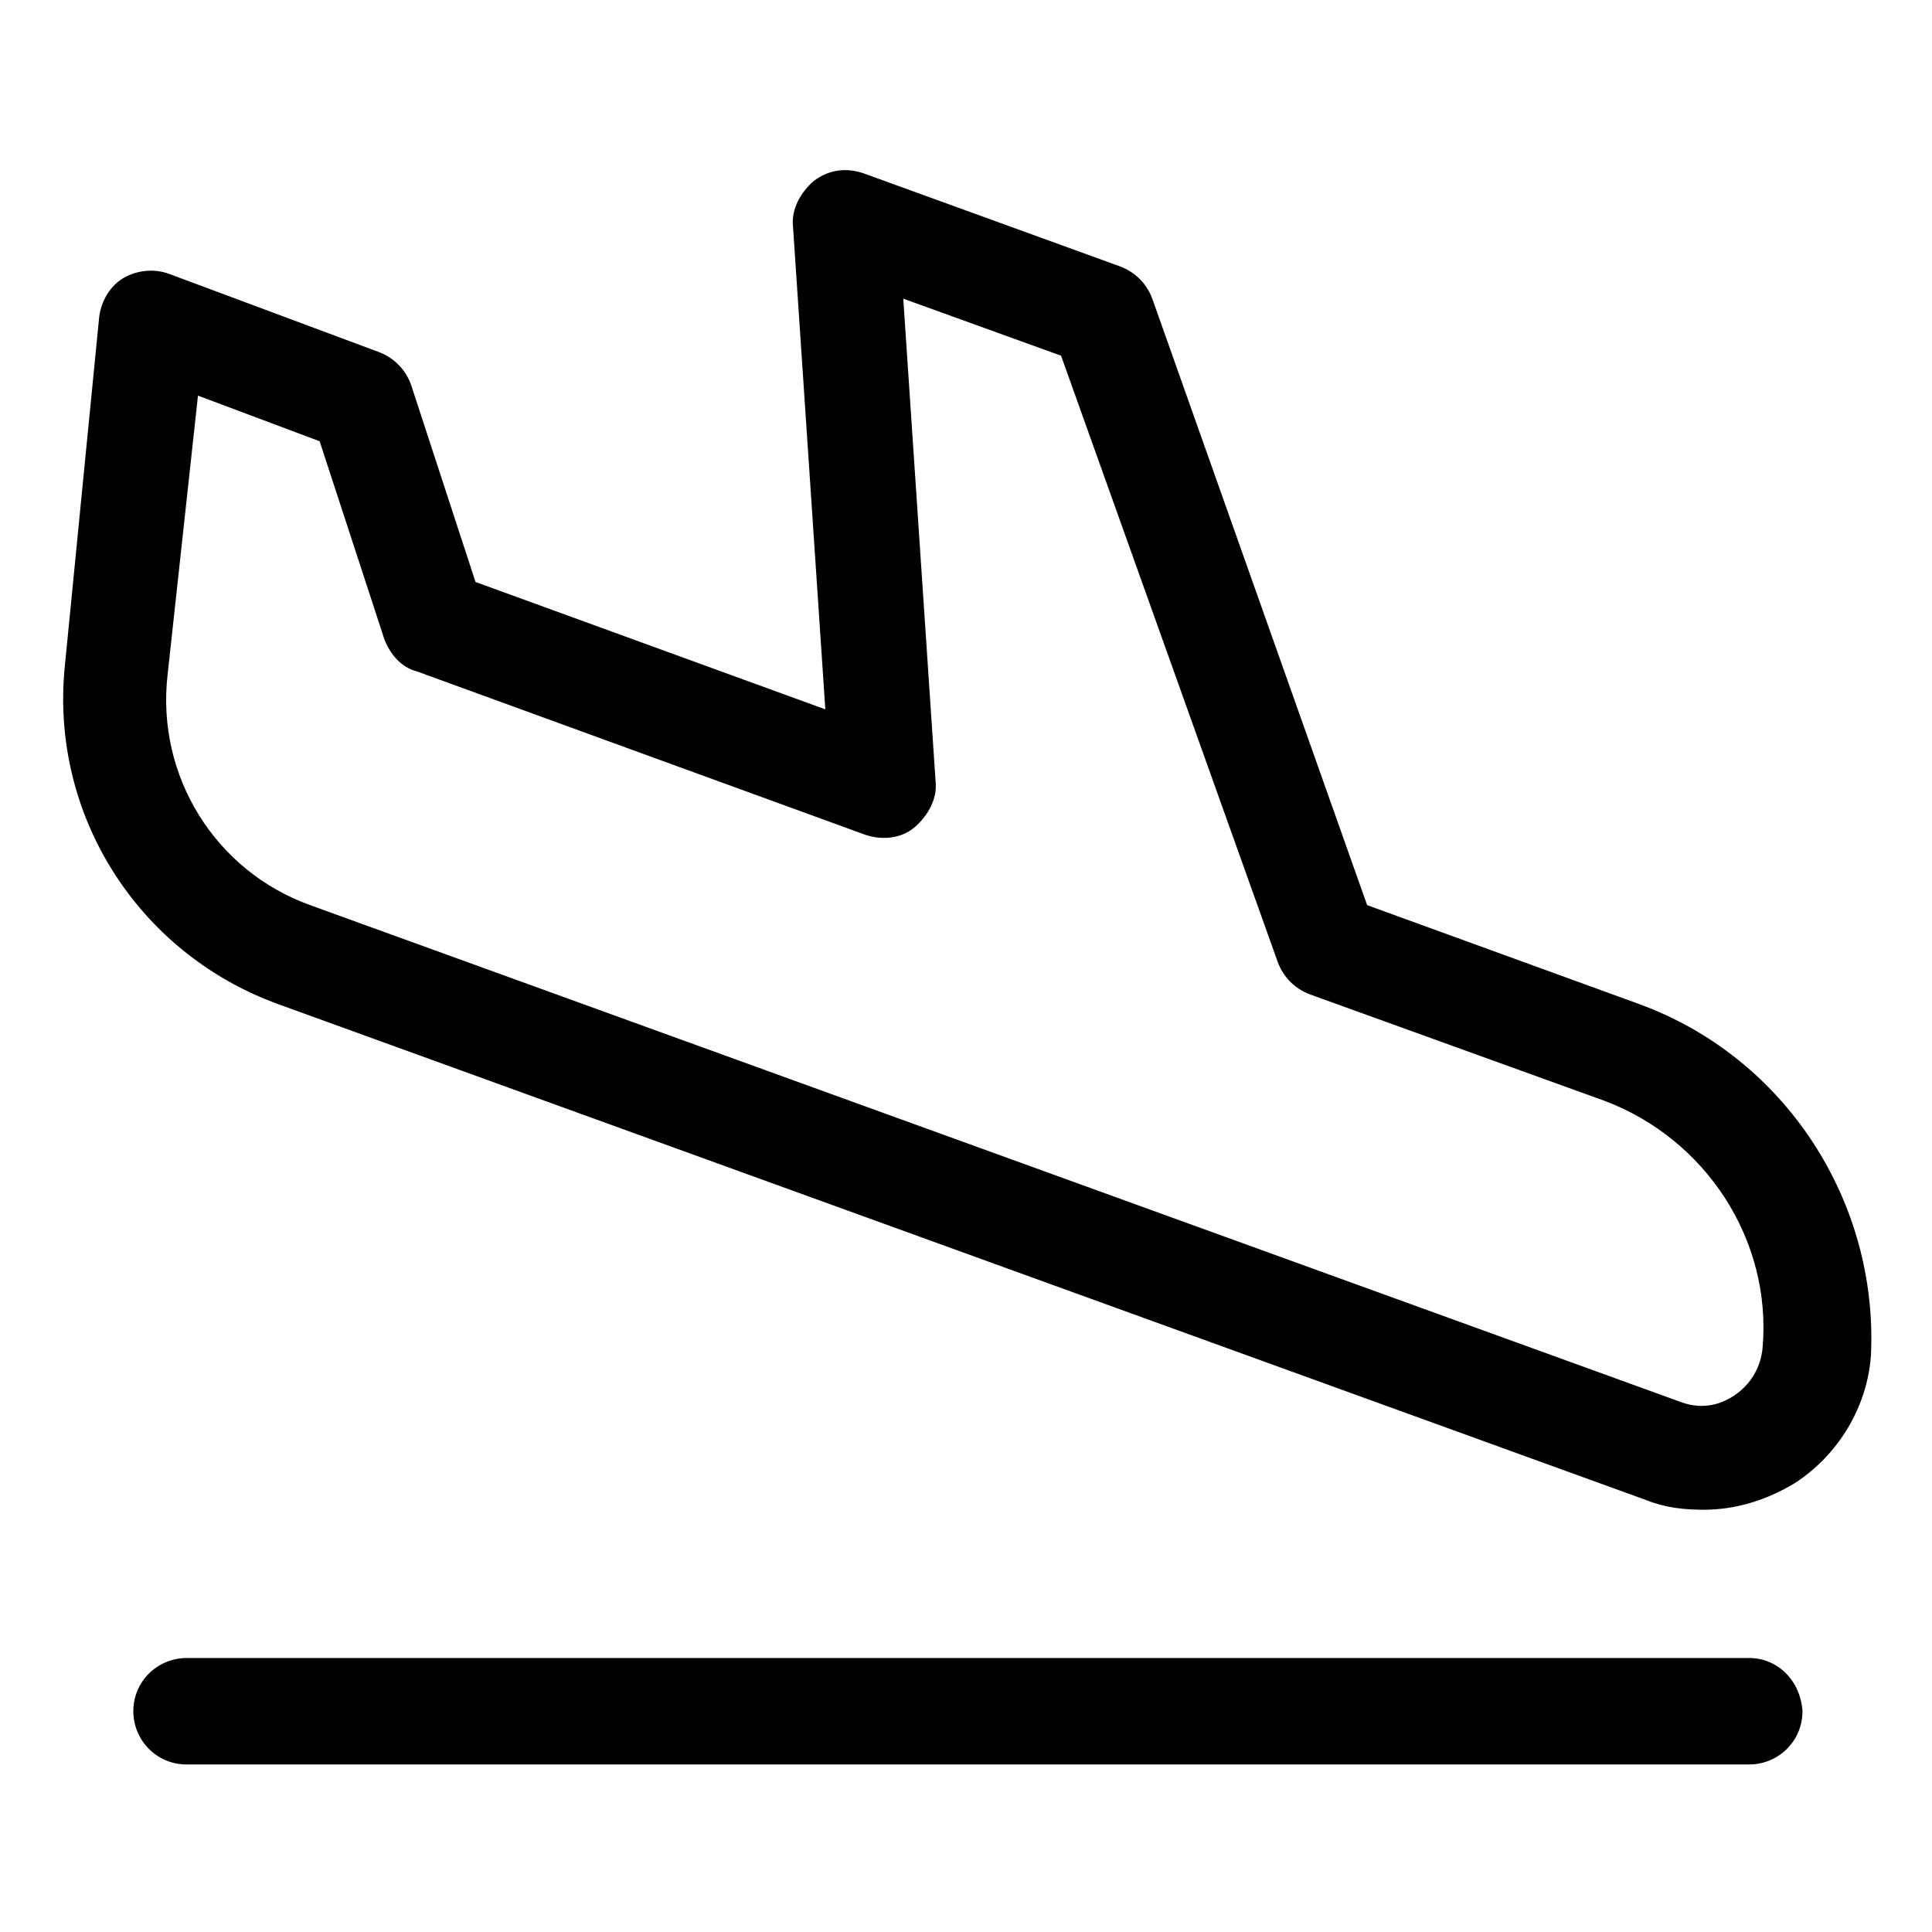
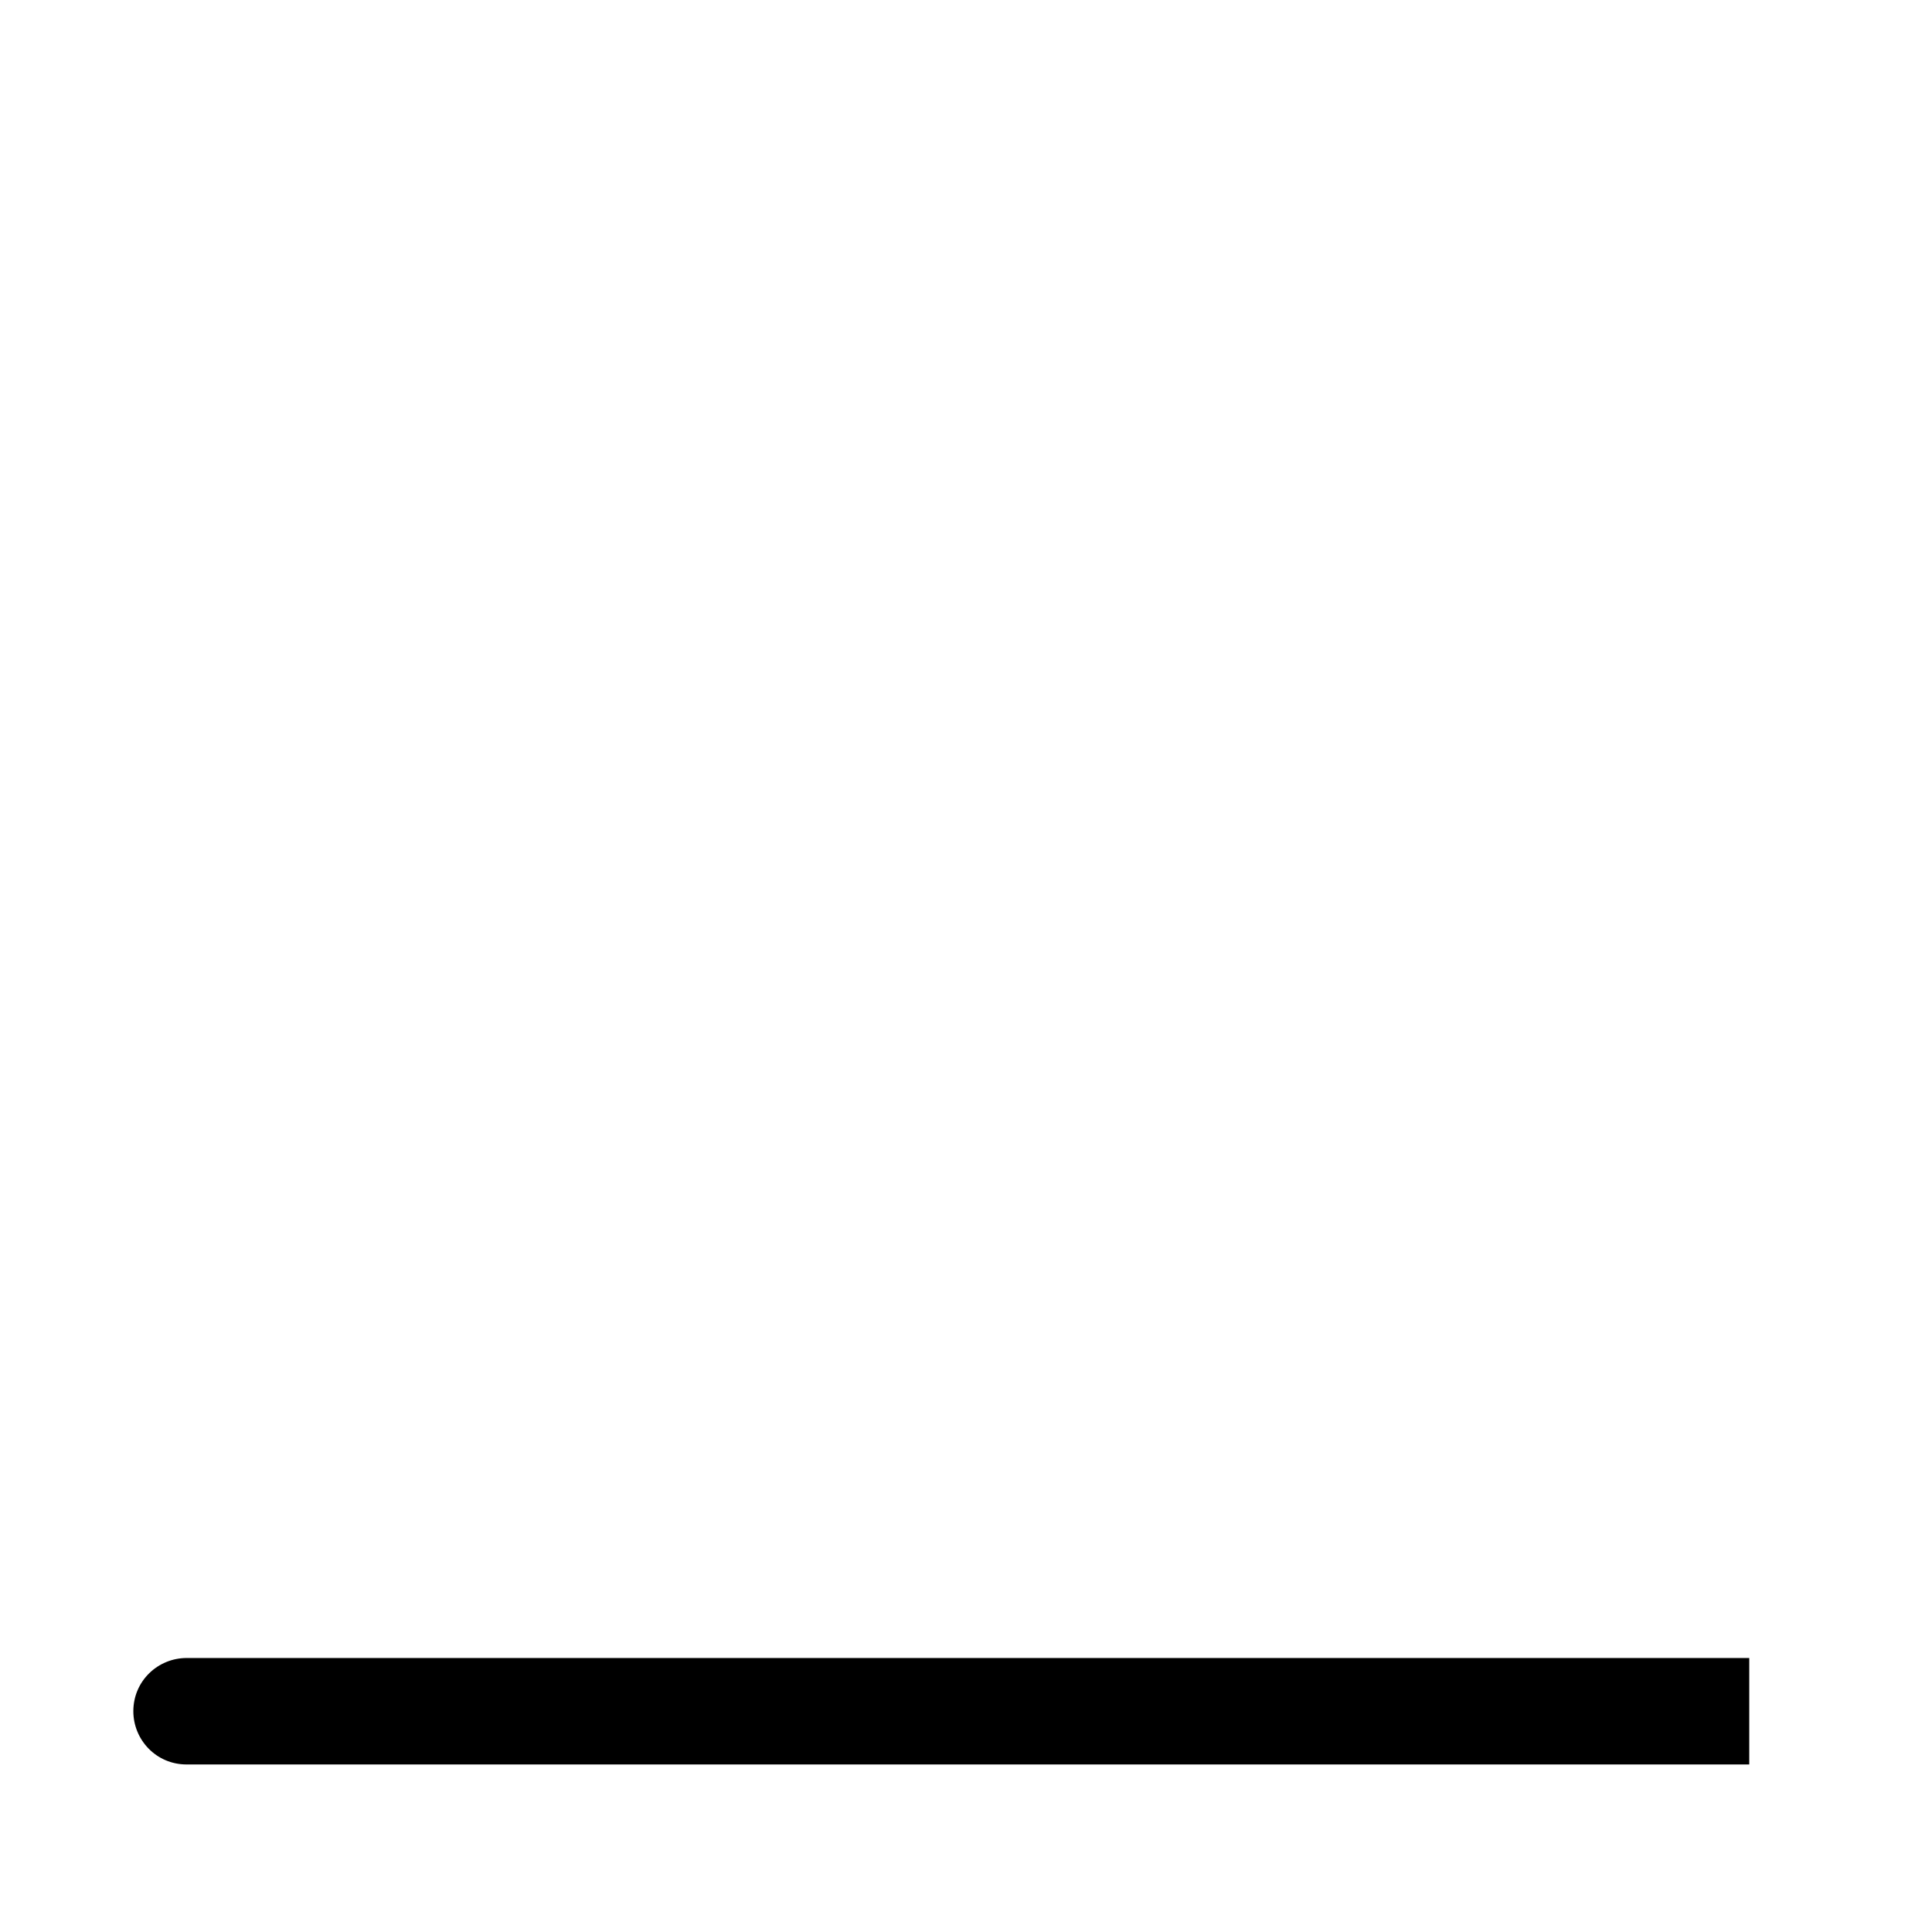
<svg xmlns="http://www.w3.org/2000/svg" fill="#000000" width="800px" height="800px" version="1.1" viewBox="144 144 512 512">
  <g>
-     <path d="m578.35 410.07-72.043-26.199-56.934-160.71c-1.512-4.031-4.535-7.055-8.566-8.566l-68.012-24.684c-4.535-1.512-9.07-1.008-13.098 2.016-3.527 3.023-6.047 7.559-5.543 12.09l8.566 127.97-92.699-33.754-17.129-52.395c-1.512-4.031-4.535-7.055-8.566-8.566l-55.418-20.656c-4.031-1.512-8.566-1.008-12.09 1.008-3.527 2.016-6.047 6.047-6.551 10.578l-9.074 92.199c-4.027 39.297 19.145 76.074 56.43 89.676l362.74 131.5c5.039 2.016 10.078 2.519 15.113 2.519 8.566 0 16.625-2.519 24.184-7.055 11.586-7.559 19.145-20.152 20.152-33.754 2.016-40.809-22.672-79.102-61.465-93.207zm32.746 91.191c-0.504 5.039-3.023 9.574-7.559 12.594-4.535 3.023-9.574 3.527-14.609 1.512l-362.74-131.5c-25.191-9.07-40.809-34.258-37.785-60.961l8.062-74.059 32.242 12.09 17.129 52.395c1.512 4.031 4.535 7.559 8.566 8.566l118.9 43.328c4.535 1.512 9.574 1.008 13.098-2.016 3.527-3.023 6.047-7.559 5.543-12.09l-8.566-127.97 41.816 15.113 57.434 160.71c1.512 4.031 4.535 7.055 8.566 8.566l78.09 28.215c26.703 10.074 44.336 36.777 41.816 65.496z" />
-     <path d="m607.57 583.39h-414.13c-7.559 0-14.105 6.047-14.105 14.105 0 7.559 6.047 14.105 14.105 14.105h414.13c7.559 0 14.105-6.047 14.105-14.105-0.504-8.062-6.551-14.105-14.109-14.105z" />
+     <path d="m607.57 583.39h-414.13c-7.559 0-14.105 6.047-14.105 14.105 0 7.559 6.047 14.105 14.105 14.105h414.13z" />
  </g>
</svg>